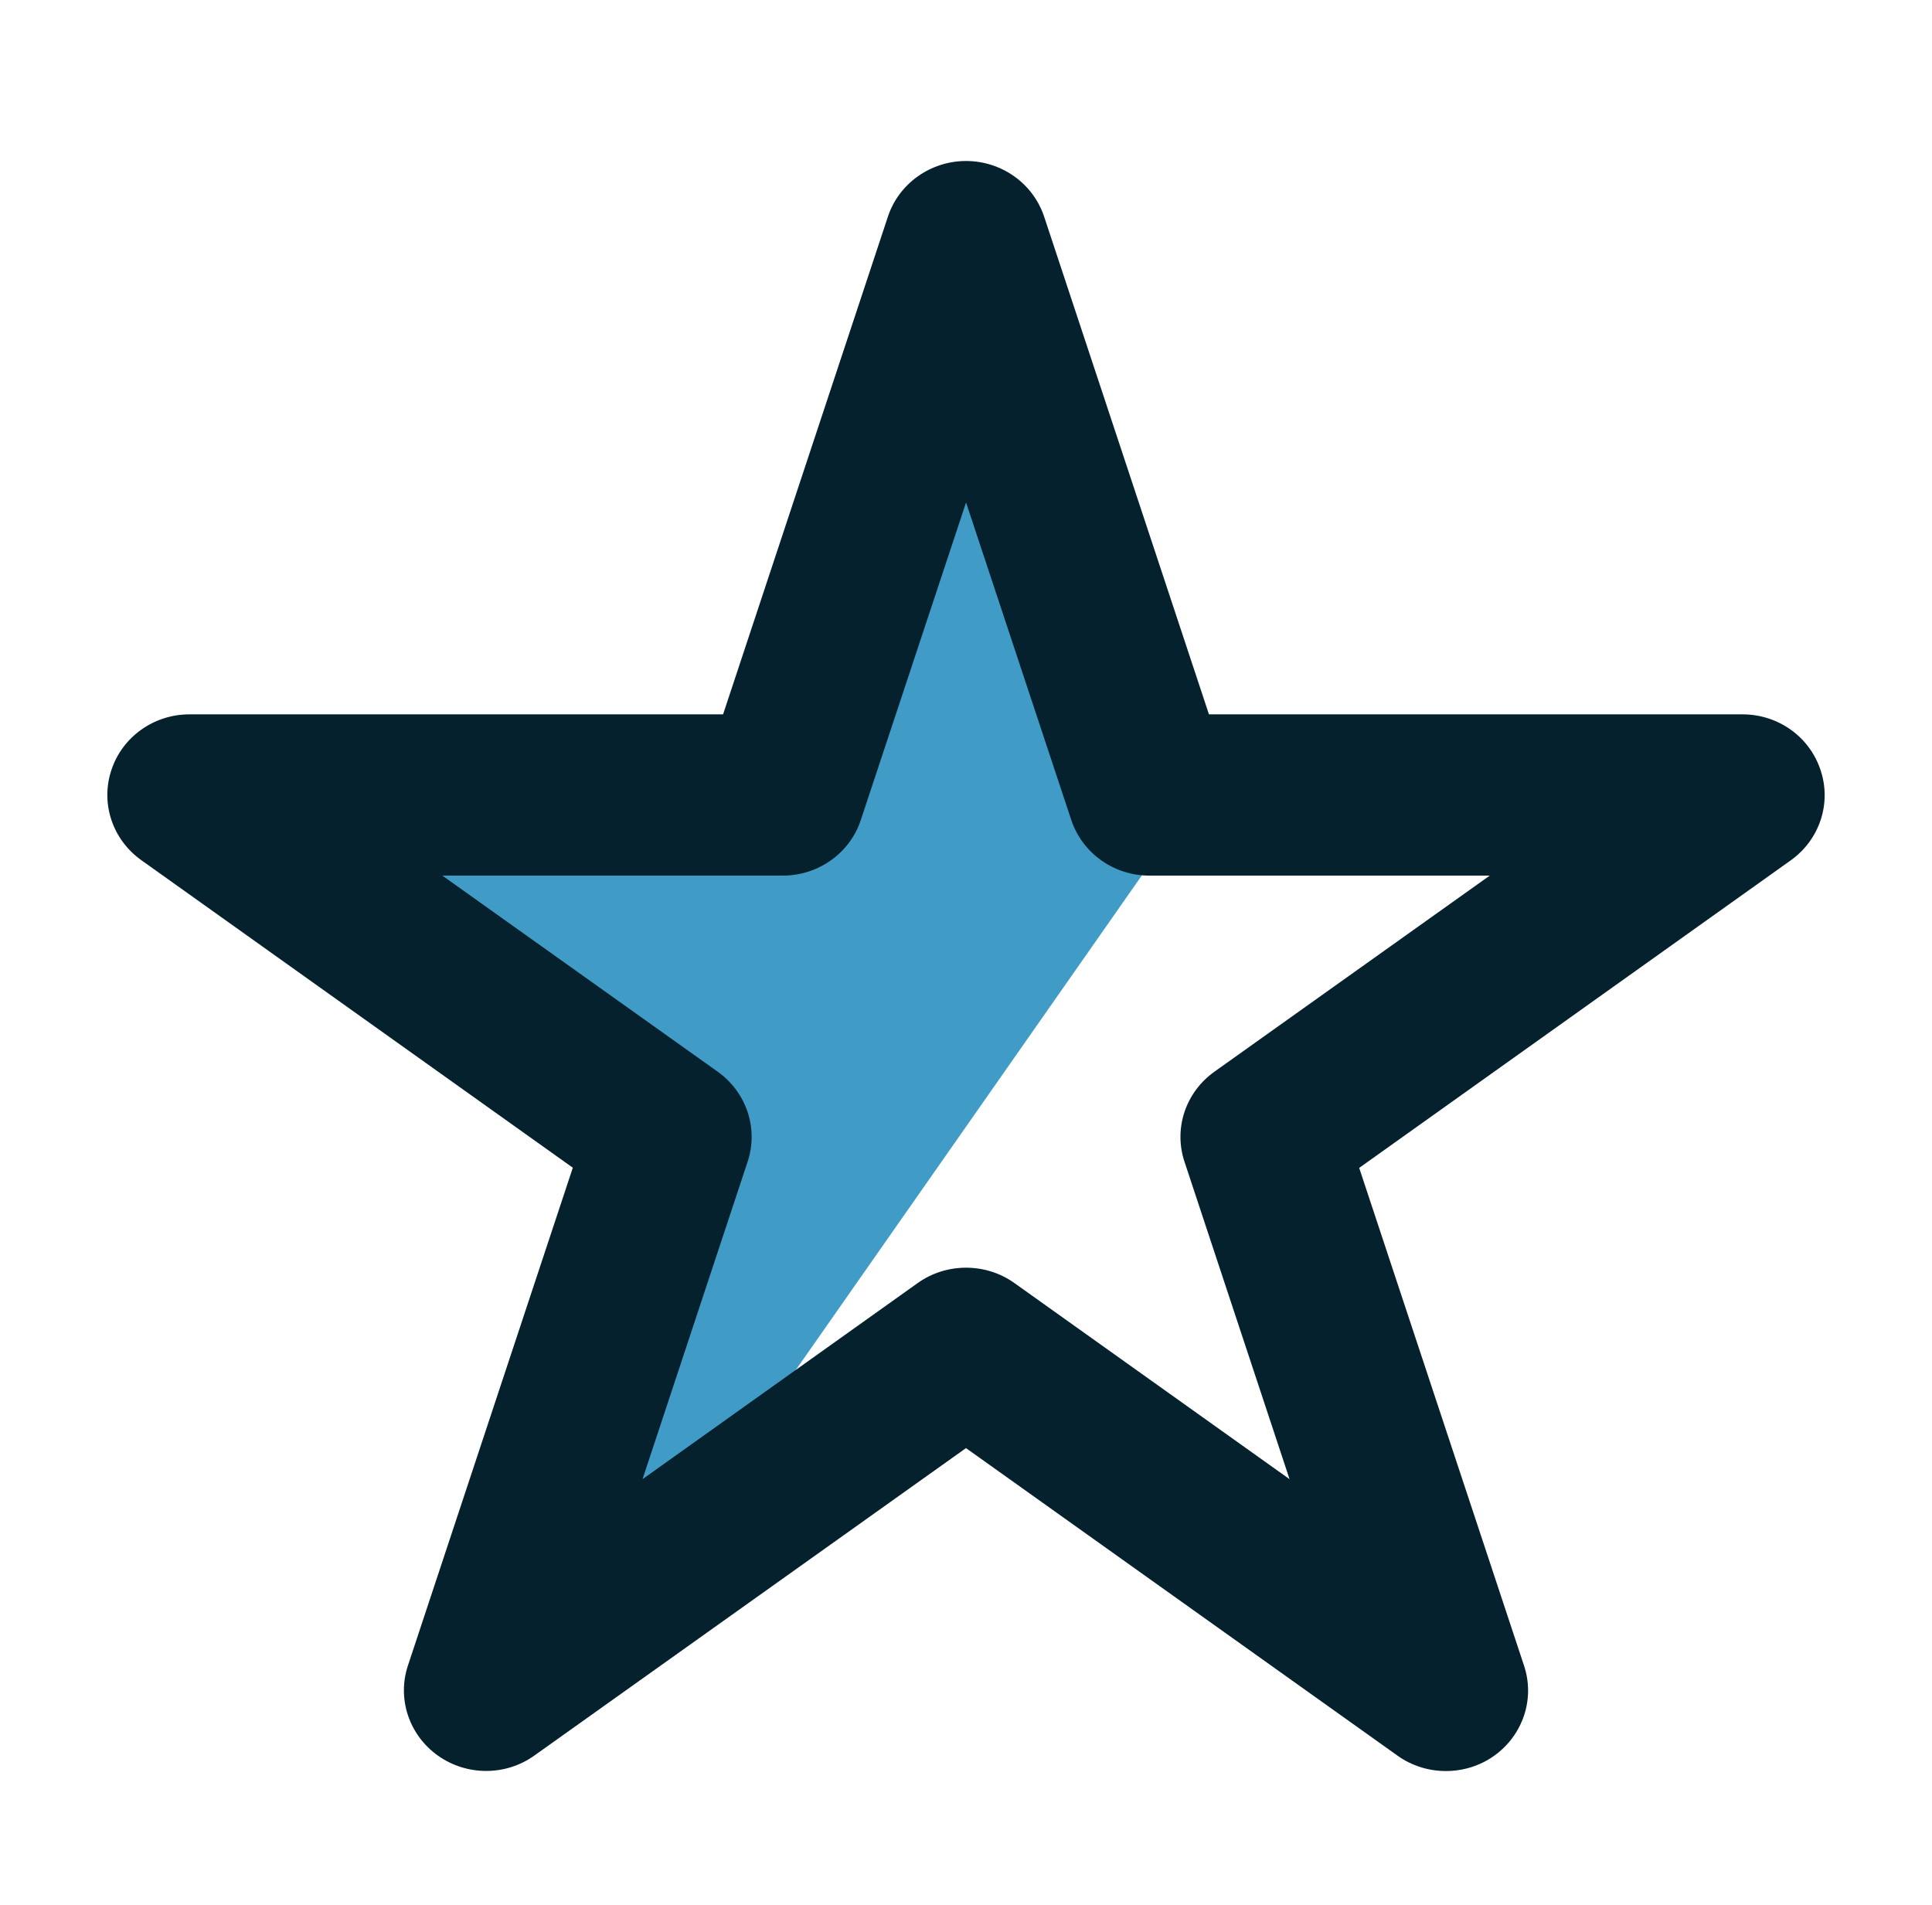
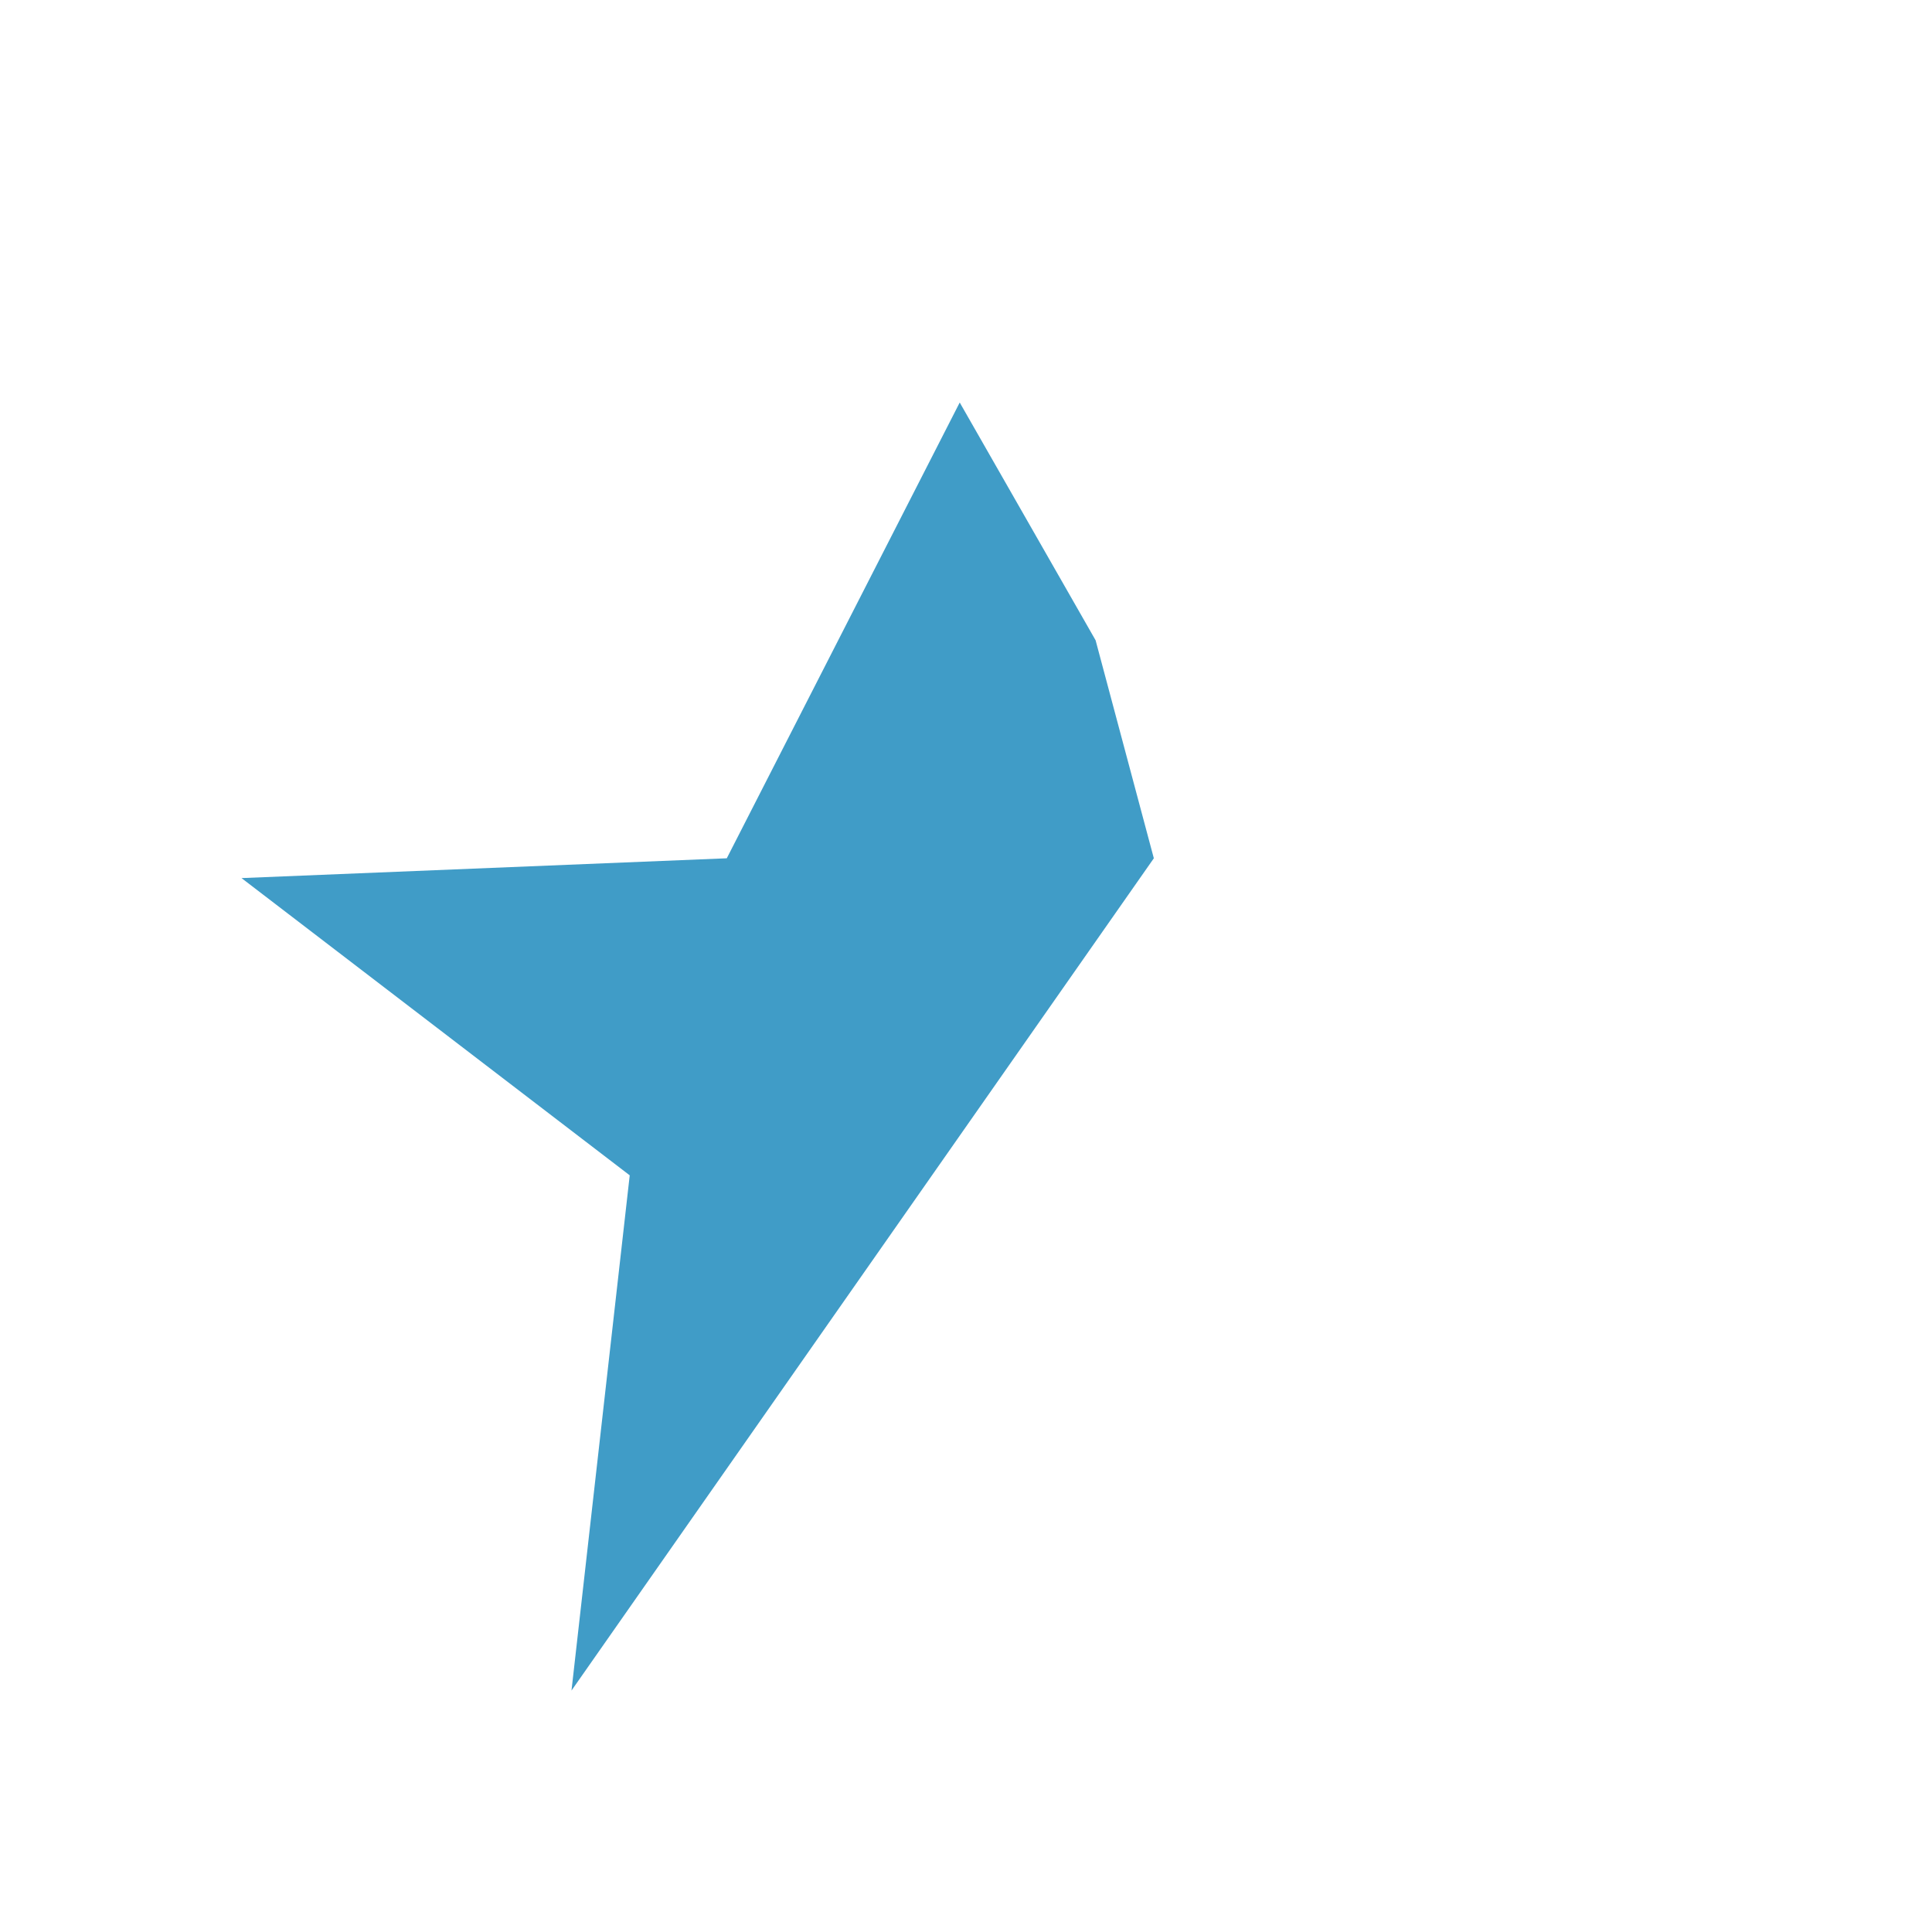
<svg xmlns="http://www.w3.org/2000/svg" width="72" height="71" viewBox="0 0 72 71" fill="none">
  <path d="M21.298 63L43 31.985L40.83 23.861L35.766 15L27.085 31.985L9 32.723L23.468 43.8L21.298 63Z" fill="#409CC7" />
-   <path d="M64.939 26.621H45.054L38.912 8.073C38.498 6.834 37.326 6 36.001 6C34.676 6 33.496 6.841 33.09 8.073L26.947 26.621H7.062C5.73 26.621 4.558 27.462 4.152 28.694C3.738 29.934 4.19 31.286 5.262 32.052L21.347 43.516L15.204 62.063C14.791 63.303 15.243 64.655 16.315 65.422C17.395 66.188 18.843 66.188 19.915 65.422L36 53.965L52.085 65.429C52.621 65.812 53.257 66 53.885 66C54.513 66 55.149 65.812 55.685 65.429C56.757 64.663 57.209 63.31 56.796 62.071L50.653 43.523L66.738 32.06C67.81 31.294 68.262 29.941 67.848 28.702C67.442 27.462 66.272 26.621 64.939 26.621ZM45.255 39.94C44.182 40.706 43.73 42.059 44.144 43.298L48.058 55.123L37.802 47.813C37.266 47.43 36.63 47.242 36.002 47.242C35.374 47.242 34.738 47.43 34.202 47.813L23.945 55.123L27.86 43.298C28.273 42.059 27.821 40.706 26.749 39.94L16.485 32.631H29.169C30.502 32.631 31.674 31.79 32.08 30.558L36.002 18.726L39.923 30.558C40.337 31.797 41.509 32.631 42.834 32.631H55.518L45.255 39.94Z" fill="#04212D" />
</svg>